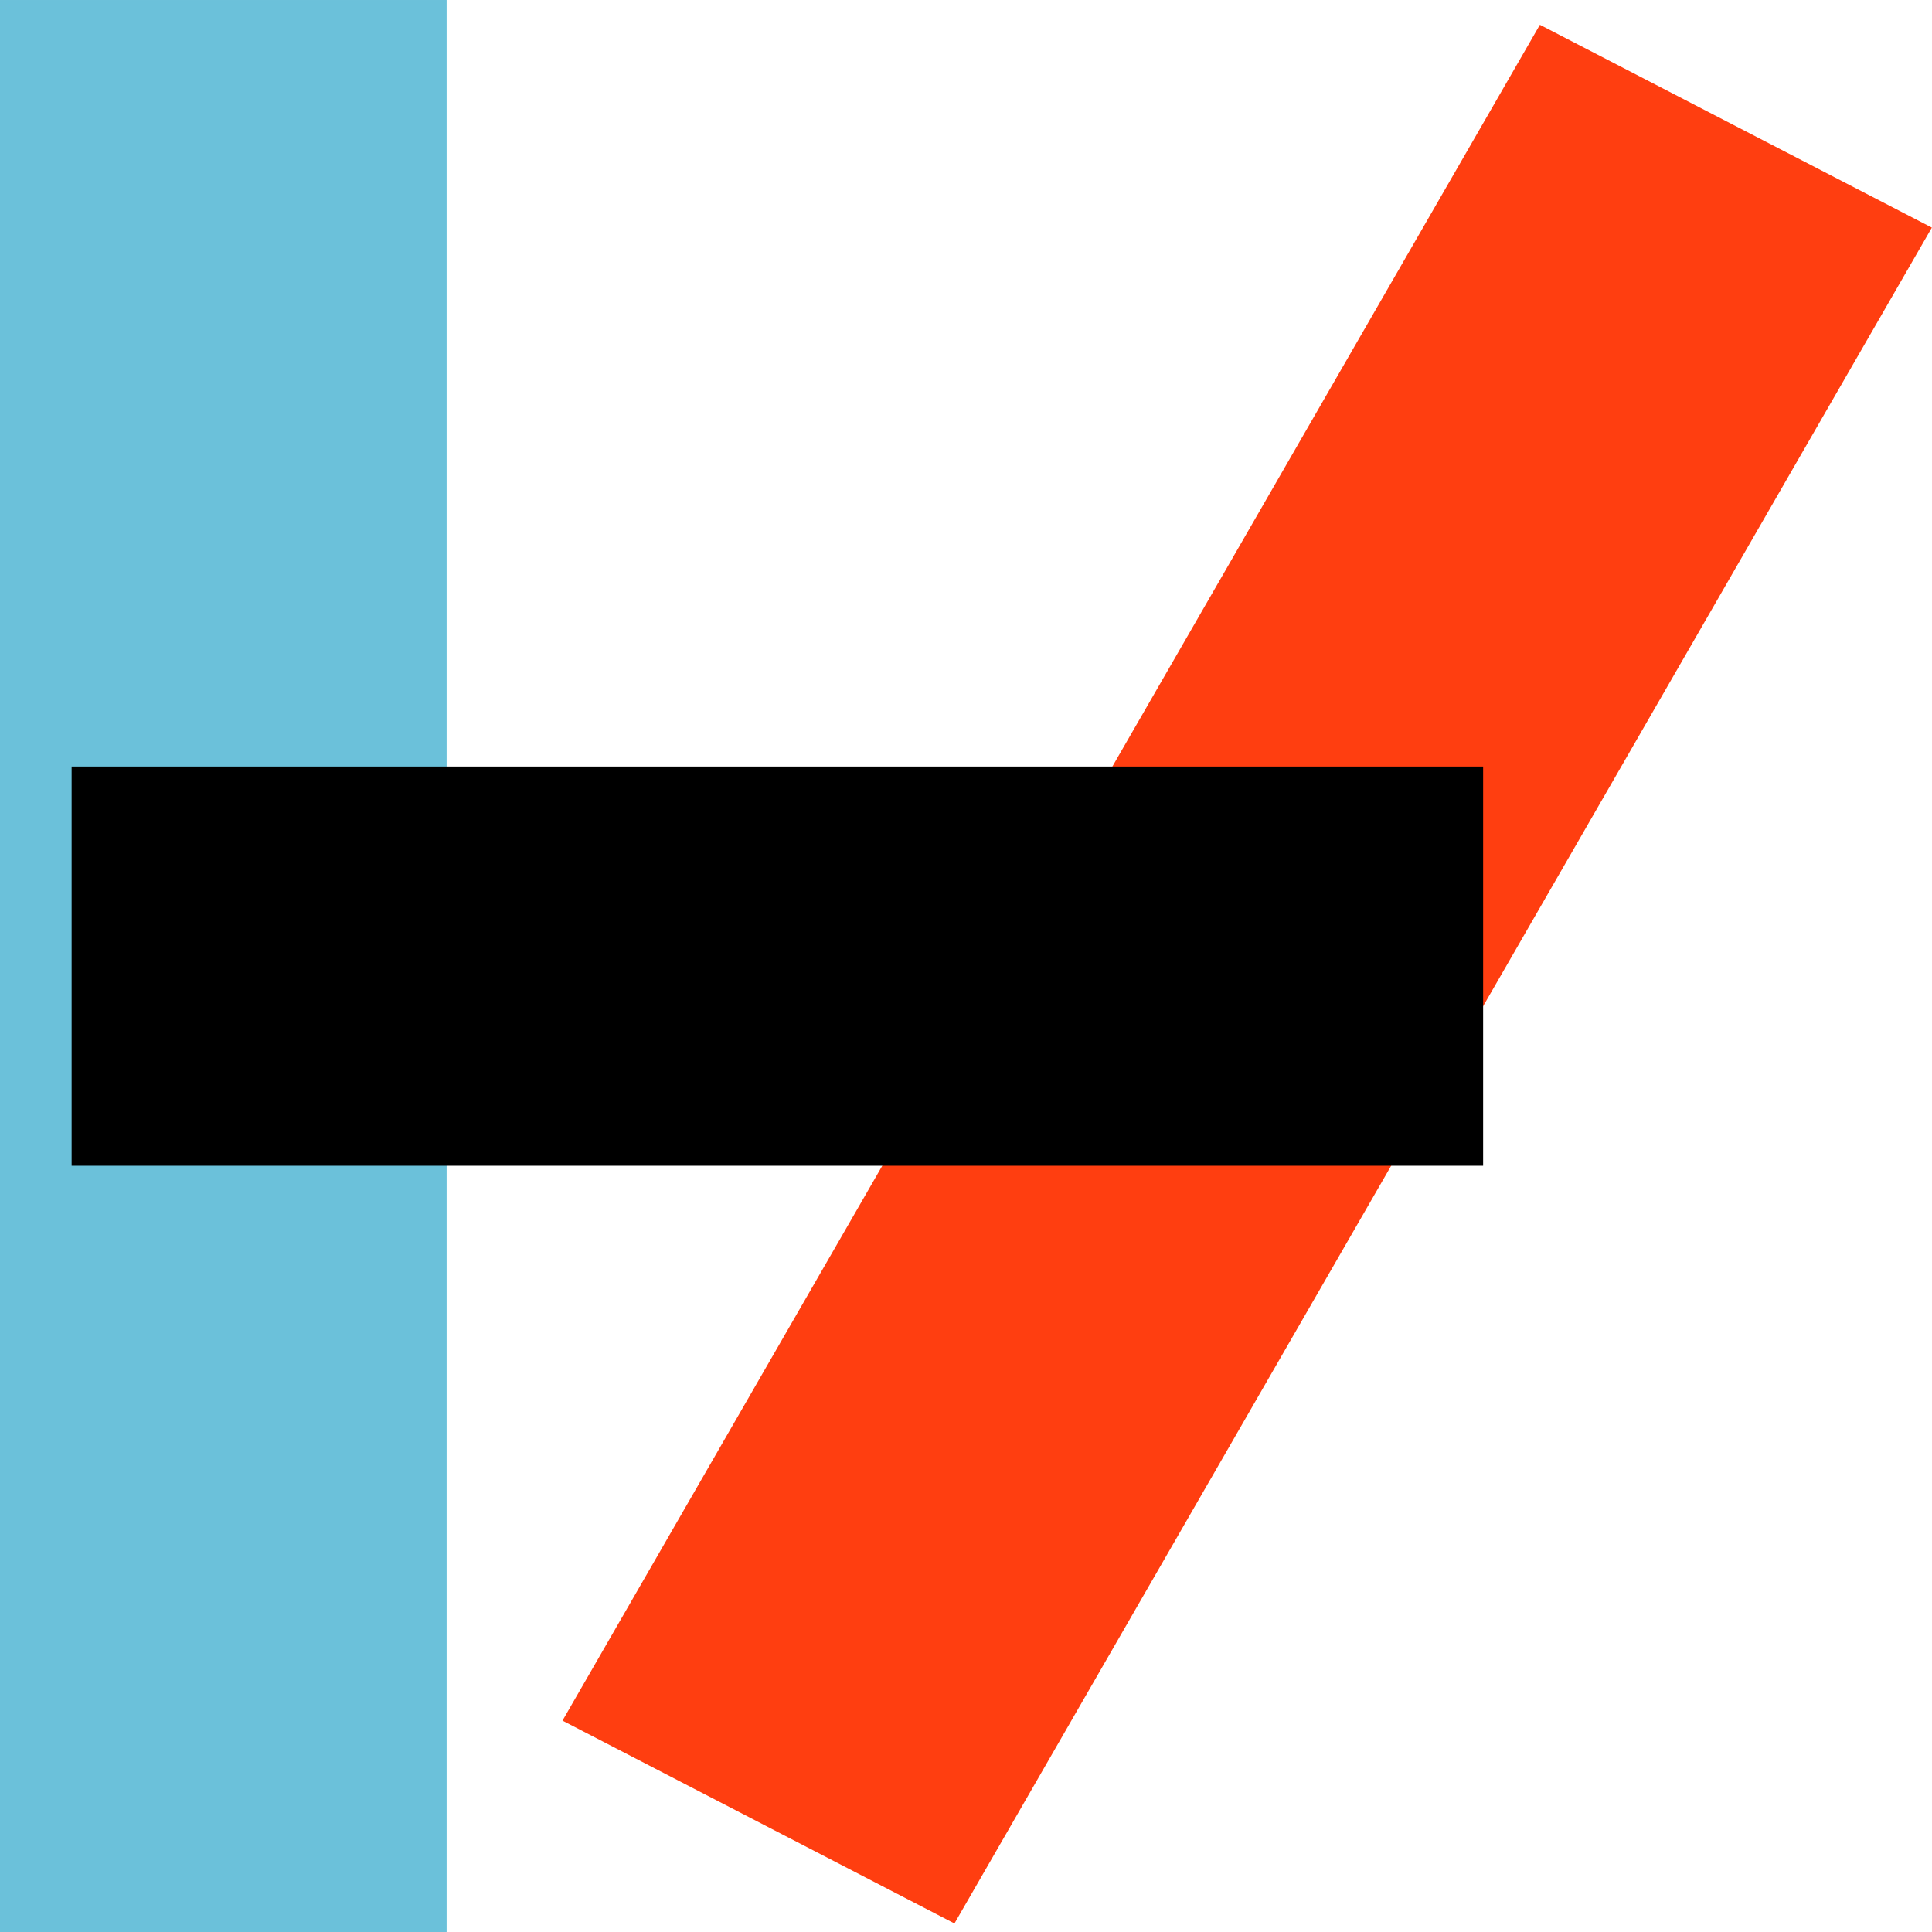
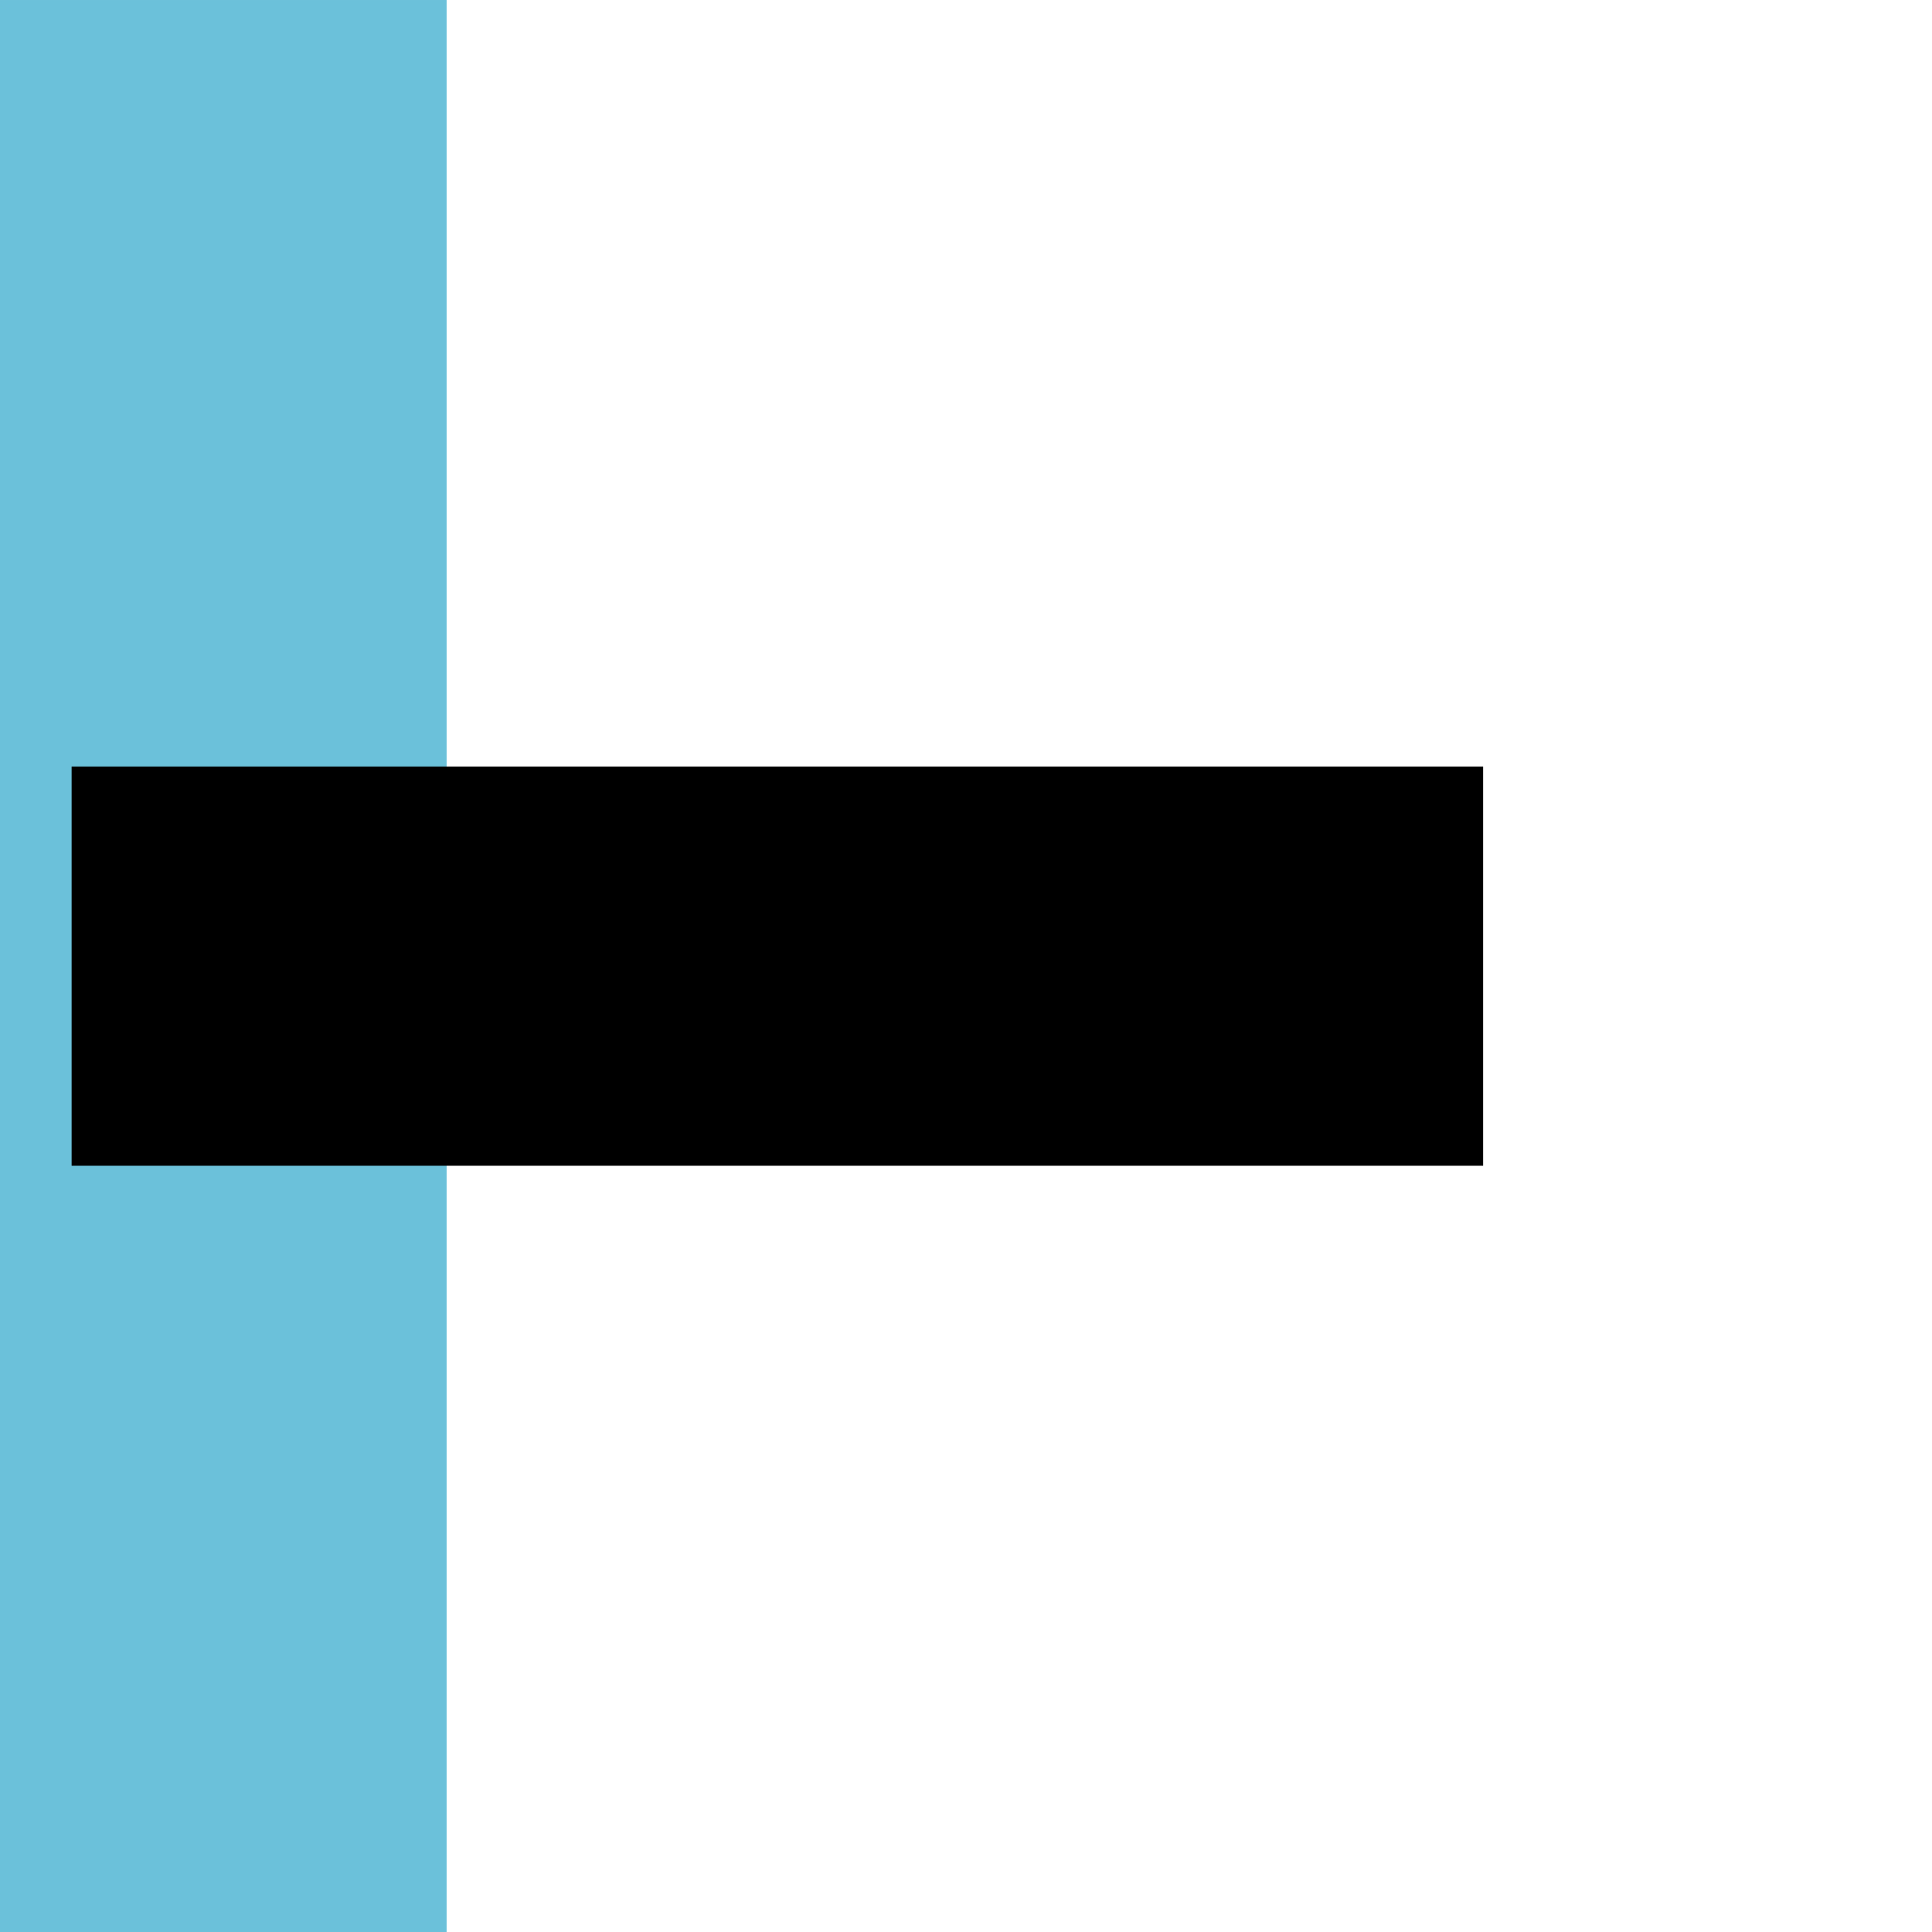
<svg xmlns="http://www.w3.org/2000/svg" xmlns:ns1="http://www.inkscape.org/namespaces/inkscape" xmlns:ns2="http://sodipodi.sourceforge.net/DTD/sodipodi-0.dtd" id="svg2985" version="1.1" ns1:version="0.48.5 r10040" width="1000" height="1000" ns2:docname="Twenty_One_Pilots_logo.svg">
  <defs id="defs2989" />
  <ns2:namedview pagecolor="#ffffff" bordercolor="#666666" borderopacity="1" objecttolerance="10" gridtolerance="10" guidetolerance="10" ns1:pageopacity="0" ns1:pageshadow="2" ns1:window-width="1366" ns1:window-height="706" id="namedview2987" showgrid="false" ns1:zoom="0.13897368" ns1:cx="769.22054" ns1:cy="-472.56379" ns1:window-x="-8" ns1:window-y="-8" ns1:window-maximized="1" ns1:current-layer="svg2985" fit-margin-top="0" fit-margin-left="0" fit-margin-right="0" fit-margin-bottom="0" />
  <g id="g3002" transform="matrix(3.429,0,0,3.249,-56.706,-33.058)">
    <path id="rect2995" d="m 16.536,10.176 67.417,0 0,307.828 -67.417,0 z" style="fill:#6bc1da;fill-opacity:1;fill-rule:evenodd;stroke:none" ns1:connector-curvature="0" />
-     <path id="path3000" d="M 248.979,14.122 308.148,46.434 160.61,316.602 101.441,284.29 z" style="fill:#ff3e10;fill-opacity:1;fill-rule:evenodd;stroke:none" ns1:connector-curvature="0" />
    <path ns1:connector-curvature="0" style="fill:black;fill-opacity:1;fill-rule:evenodd;stroke:none" d="m 27.348,132.29 213.063,0 0,63.601 -213.063,0 z" id="path2998" />
  </g>
</svg>